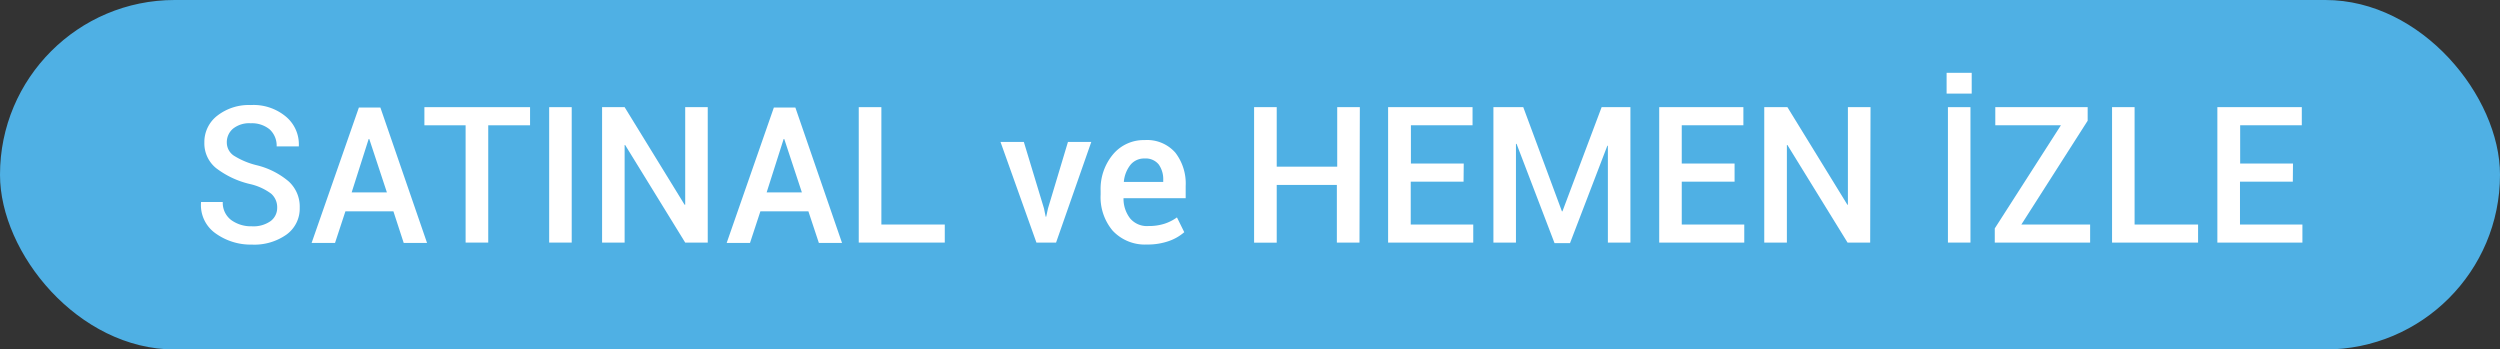
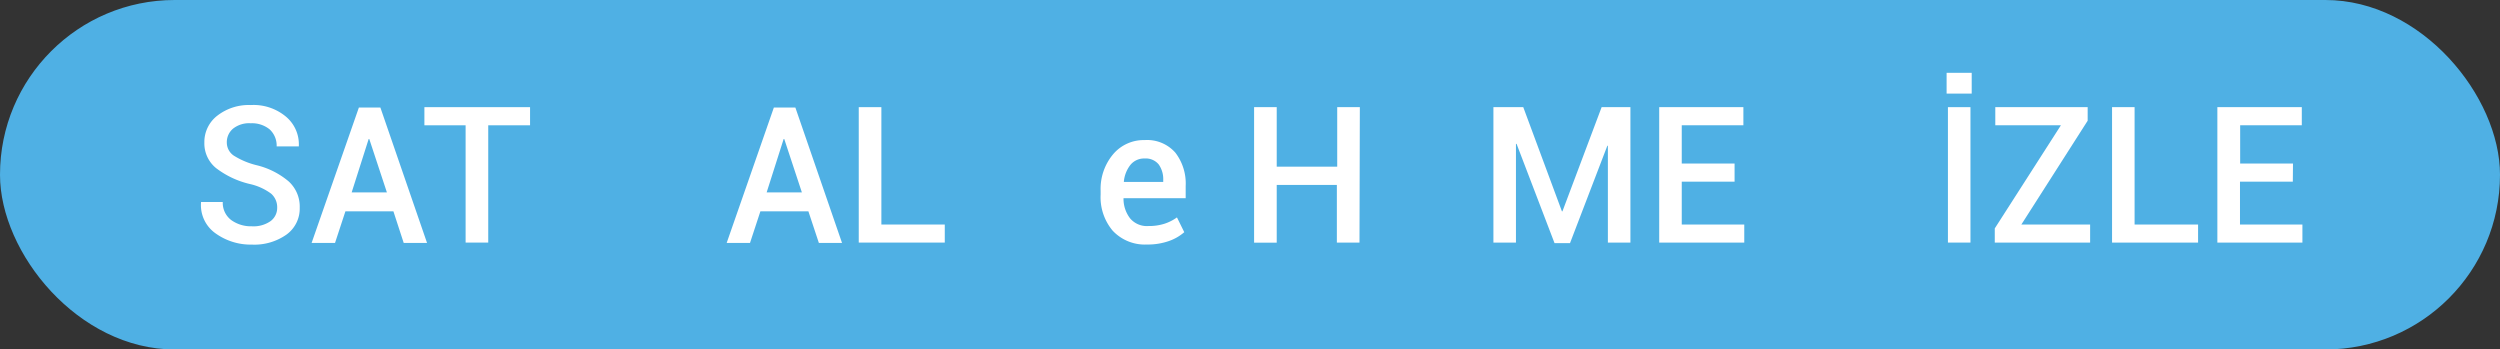
<svg xmlns="http://www.w3.org/2000/svg" viewBox="0 0 283.93 39.69">
  <rect x="0" y="0" width="283.93" height="39.69" fill="#333333" stroke="none" />
  <defs>
    <style>.cls-1{fill:#4fb0e4;}.cls-2{fill:#fff;}</style>
  </defs>
  <title>satinal_izle_mavi_1</title>
  <g id="katman_2" data-name="katman 2">
    <g id="katman_1-2" data-name="katman 1">
      <rect class="cls-1" width="283.93" height="39.69" rx="19.84" />
      <path class="cls-2" d="M31.48,23.6A2.05,2.05,0,0,0,30.8,22a6.38,6.38,0,0,0-2.42-1.1,10.13,10.13,0,0,1-3.83-1.8,3.61,3.61,0,0,1-1.34-2.91,3.77,3.77,0,0,1,1.48-3.06,5.82,5.82,0,0,1,3.8-1.2,5.73,5.73,0,0,1,4,1.33,4.1,4.1,0,0,1,1.45,3.3l0,.07H31.42a2.5,2.5,0,0,0-.8-1.94A3.17,3.17,0,0,0,28.47,14a2.92,2.92,0,0,0-2,.61,2,2,0,0,0-.71,1.58,1.79,1.79,0,0,0,.77,1.47,8.72,8.72,0,0,0,2.56,1.09,8.86,8.86,0,0,1,3.68,1.84,3.86,3.86,0,0,1,1.27,3,3.64,3.64,0,0,1-1.5,3.05,6.33,6.33,0,0,1-3.94,1.14,6.83,6.83,0,0,1-4.08-1.25A3.92,3.92,0,0,1,22.83,23l0-.06h2.47A2.45,2.45,0,0,0,26.27,25a3.83,3.83,0,0,0,2.33.7,3.38,3.38,0,0,0,2.12-.58A1.86,1.86,0,0,0,31.48,23.6Z" />
      <path class="cls-2" d="M44.68,24H39.23l-1.18,3.59H35.39l5.37-15.38H43.2l5.3,15.38H45.85Zm-4.74-2.15h4l-2-6.06h-.07Z" />
      <path class="cls-2" d="M60.2,14.23H55.45V27.55H52.88V14.23H48.2V12.17h12Z" />
-       <path class="cls-2" d="M64.93,27.55H62.37V12.17h2.56Z" />
-       <path class="cls-2" d="M80.38,27.55H77.82L71,16.47l-.06,0V27.55H68.38V12.17h2.56l6.81,11.08.07,0V12.17h2.56Z" />
      <path class="cls-2" d="M91.81,24H86.36l-1.18,3.59H82.53l5.36-15.38h2.44l5.3,15.38H93Zm-4.74-2.15h4l-2-6.06h-.07Z" />
      <path class="cls-2" d="M100.1,25.5h7.2v2.05H97.53V12.17h2.57Z" />
-       <path class="cls-2" d="M118.57,23.68l.19.93h.06l.2-.93,2.27-7.56h2.65l-4,11.43h-2.23l-4.08-11.43h2.65Z" />
      <path class="cls-2" d="M130.27,27.77a5,5,0,0,1-3.91-1.58A5.91,5.91,0,0,1,125,22.1v-.43a6.11,6.11,0,0,1,1.41-4.14A4.54,4.54,0,0,1,130,15.91a4.26,4.26,0,0,1,3.48,1.42,5.74,5.74,0,0,1,1.18,3.8v1.38H127.6l0,0a3.64,3.64,0,0,0,.74,2.28,2.49,2.49,0,0,0,2.1.88,5.76,5.76,0,0,0,1.81-.26,5.14,5.14,0,0,0,1.42-.72l.83,1.68a5.33,5.33,0,0,1-1.73,1A7.25,7.25,0,0,1,130.27,27.77ZM130,18a2,2,0,0,0-1.61.72,3.6,3.6,0,0,0-.75,1.89l0,.05h4.47v-.2a2.89,2.89,0,0,0-.51-1.78A1.9,1.9,0,0,0,130,18Z" />
      <path class="cls-2" d="M154.4,27.55h-2.57V21H145v6.56h-2.57V12.17H145v6.76h6.87V12.17h2.57Z" />
-       <path class="cls-2" d="M166.22,20.63h-6V25.5h7.1v2.05h-9.67V12.17h9.59v2.06h-7v4.34h6Z" />
      <path class="cls-2" d="M177.39,24h.06l4.45-11.83h3.27V27.55h-2.56v-11h-.06l-4.24,11.06h-1.76l-4.31-11.27-.07,0V27.55h-2.56V12.17H173Z" />
      <path class="cls-2" d="M197,20.63h-6V25.5h7.1v2.05h-9.66V12.17H198v2.06h-7v4.34h6Z" />
-       <path class="cls-2" d="M212.4,27.55h-2.57L203,16.47l-.06,0V27.55h-2.57V12.17H203l6.81,11.08.06,0V12.17h2.57Z" />
      <path class="cls-2" d="M223.93,10.63h-2.85V8.27h2.85Zm-.14,16.92h-2.56V12.17h2.56Z" />
      <path class="cls-2" d="M229.57,25.5h7.81v2.05H226.55V25.94l7.51-11.71h-7.45V12.17H237.1v1.54Z" />
      <path class="cls-2" d="M242.43,25.5h7.21v2.05h-9.77V12.17h2.56Z" />
      <path class="cls-2" d="M260.4,20.63h-6V25.5h7.09v2.05h-9.66V12.17h9.59v2.06h-7v4.34h6Z" />
    </g>
  </g>
</svg>